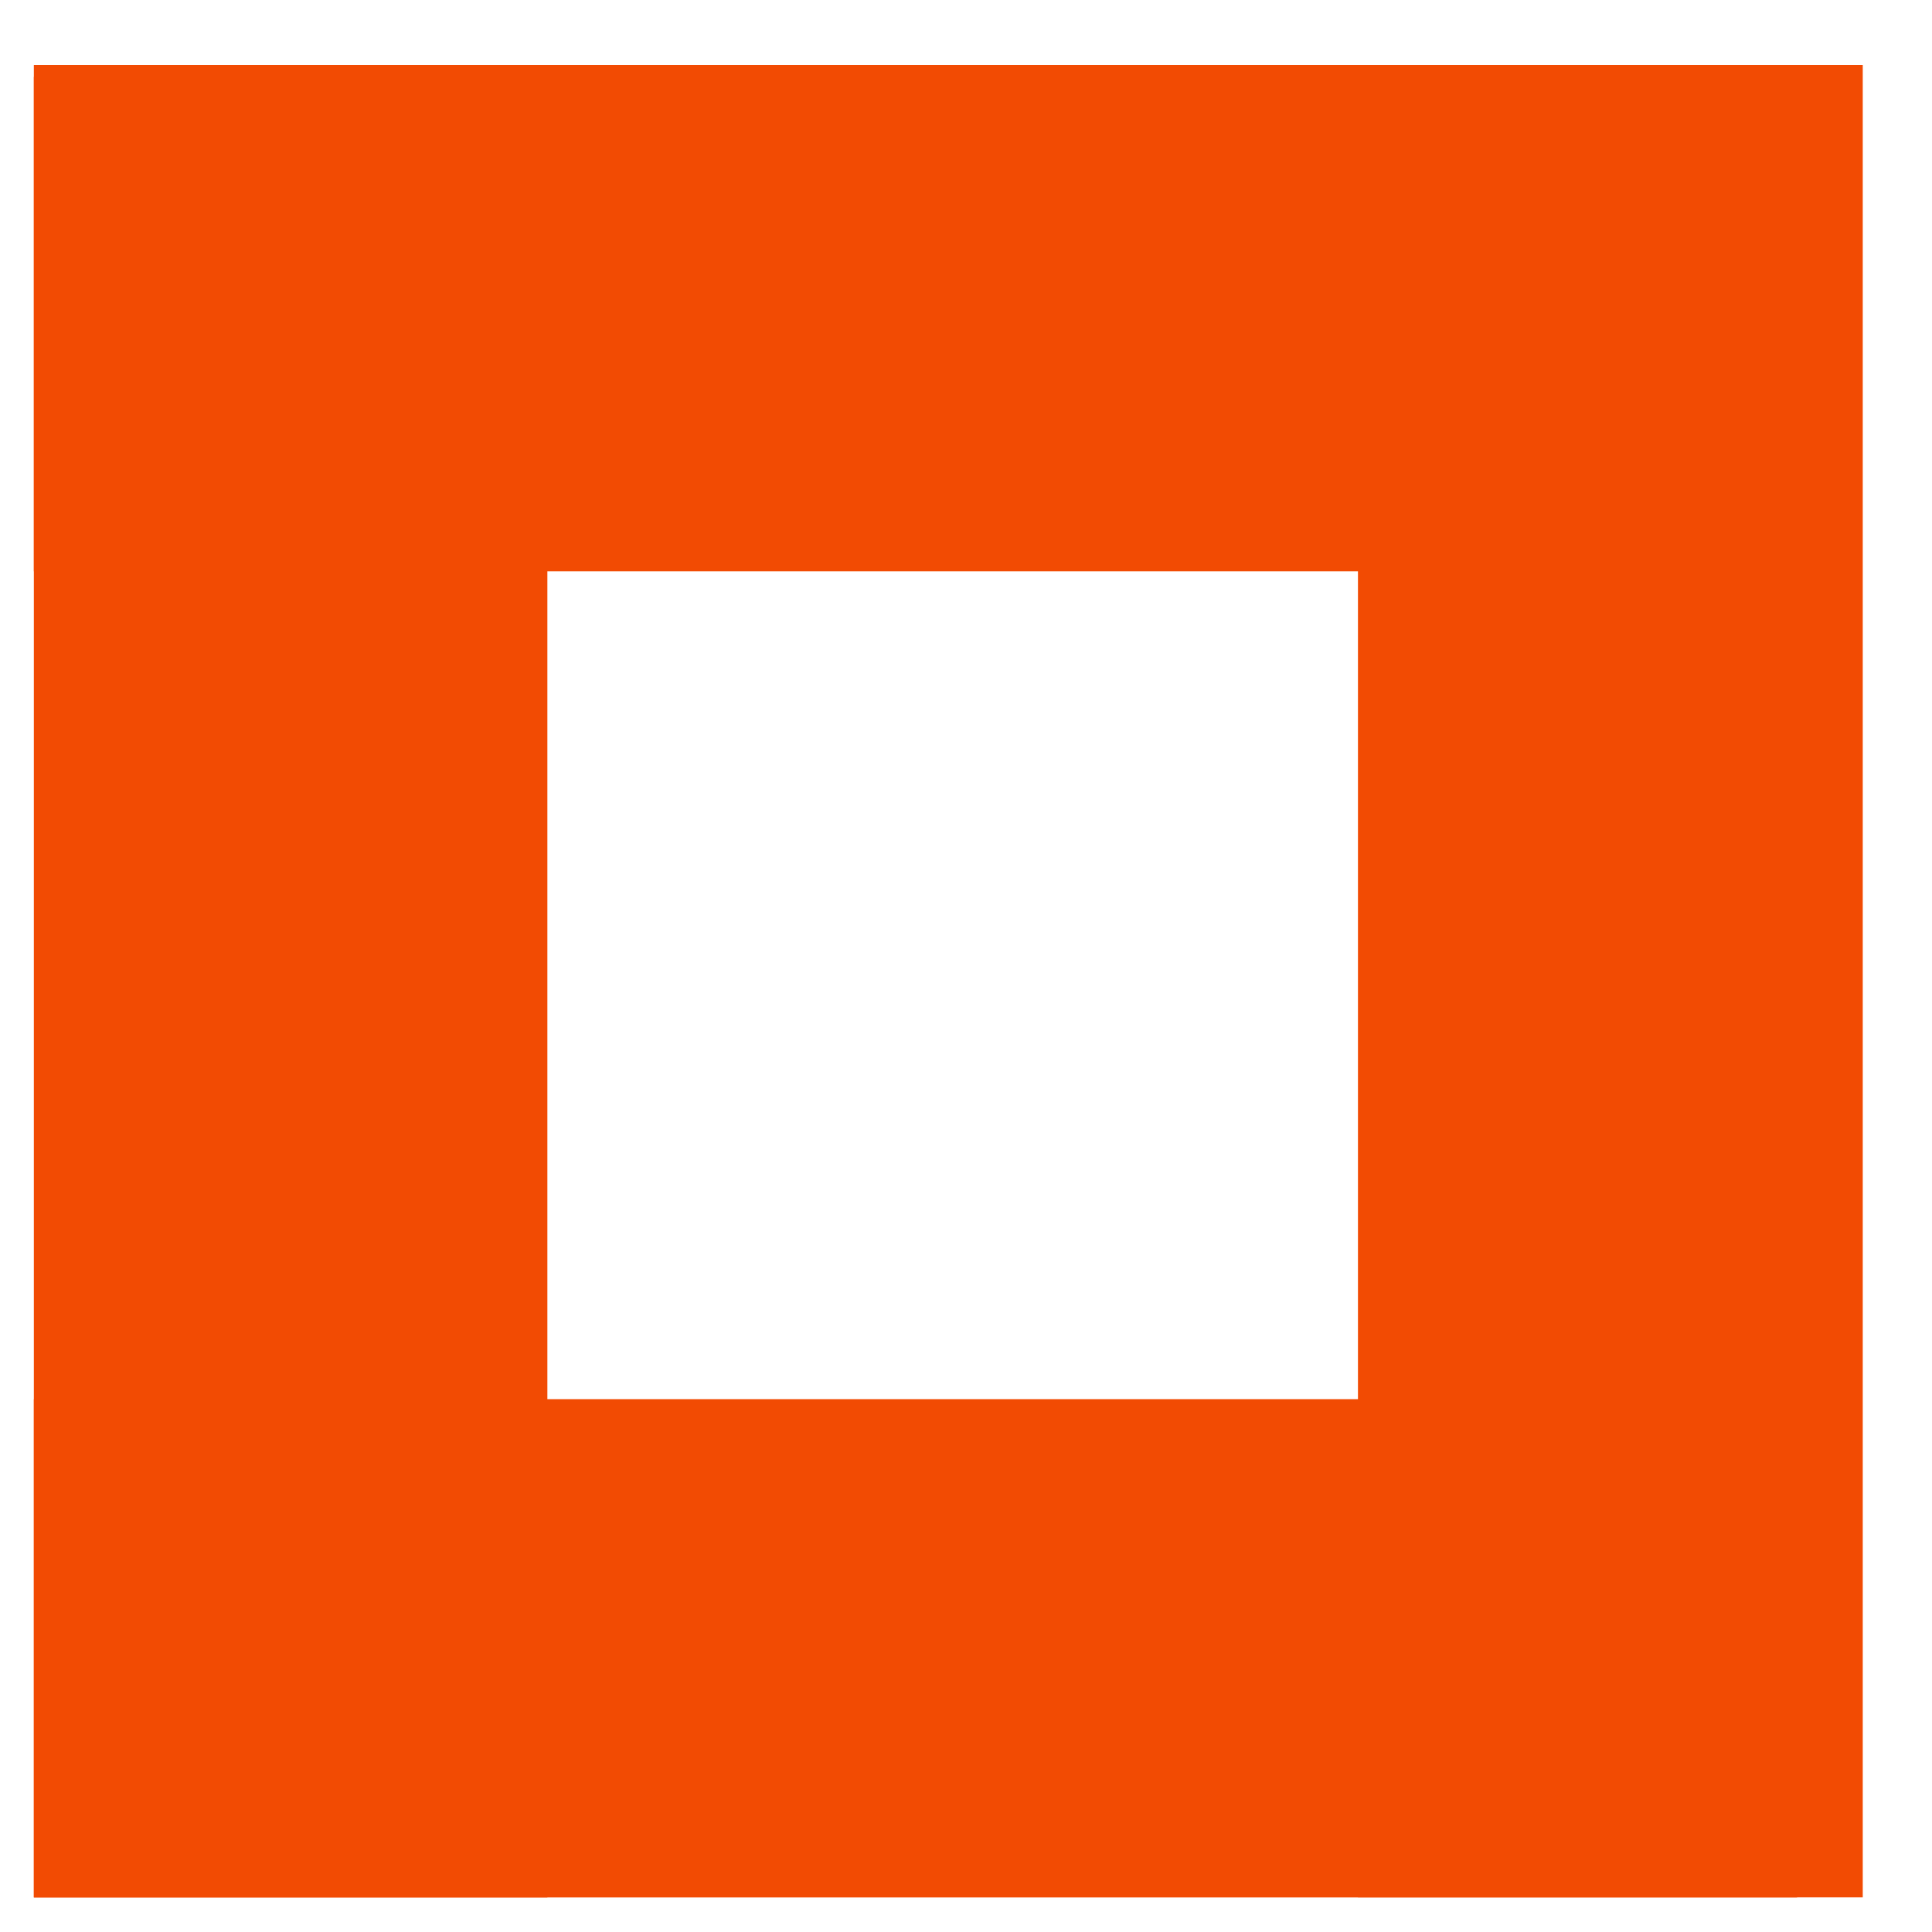
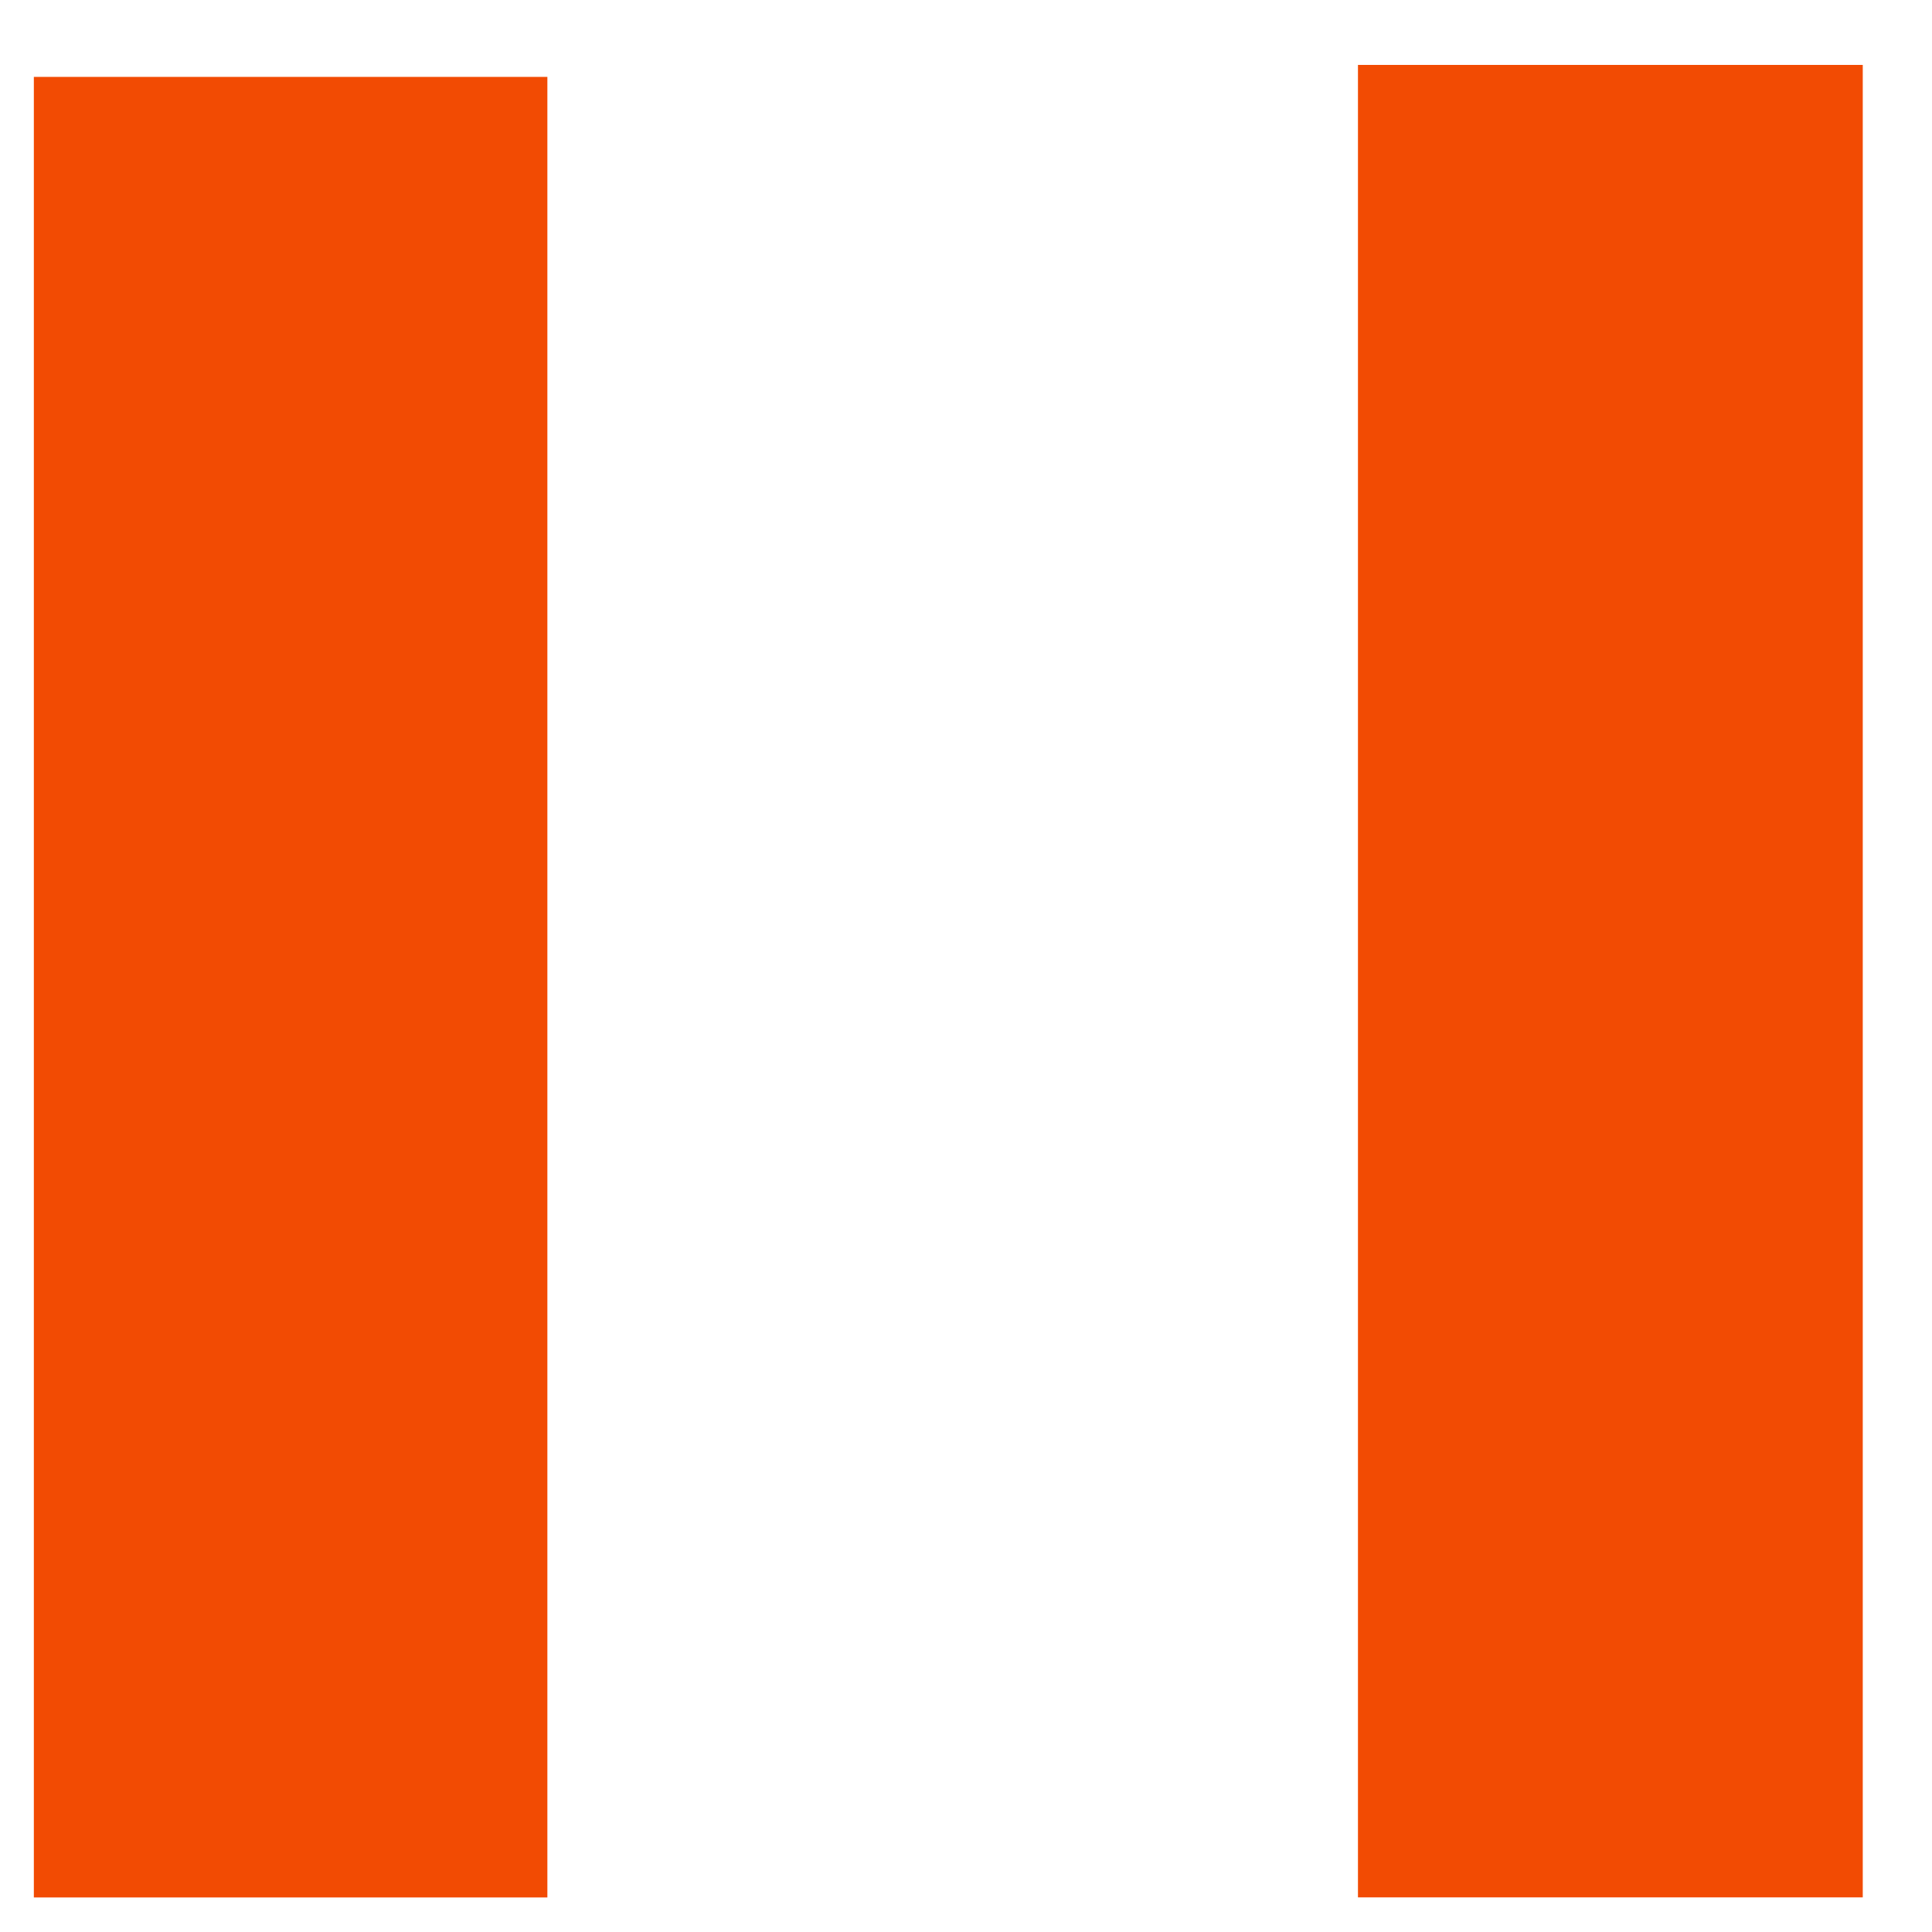
<svg xmlns="http://www.w3.org/2000/svg" width="25" height="25" viewBox="0 0 25 25" fill="none">
  <rect x="24.104" y="0.84" width="23.712" height="6.532" transform="rotate(90 24.104 0.84)" fill="#F24B03" />
  <rect x="7.083" y="0.995" width="23.558" height="6.645" transform="rotate(90 7.083 0.995)" fill="#F24B03" />
-   <rect x="0.438" y="0.84" width="22.816" height="6.553" fill="#F24B03" />
-   <rect x="0.438" y="18.105" width="22.816" height="6.448" fill="#F24B03" />
</svg>